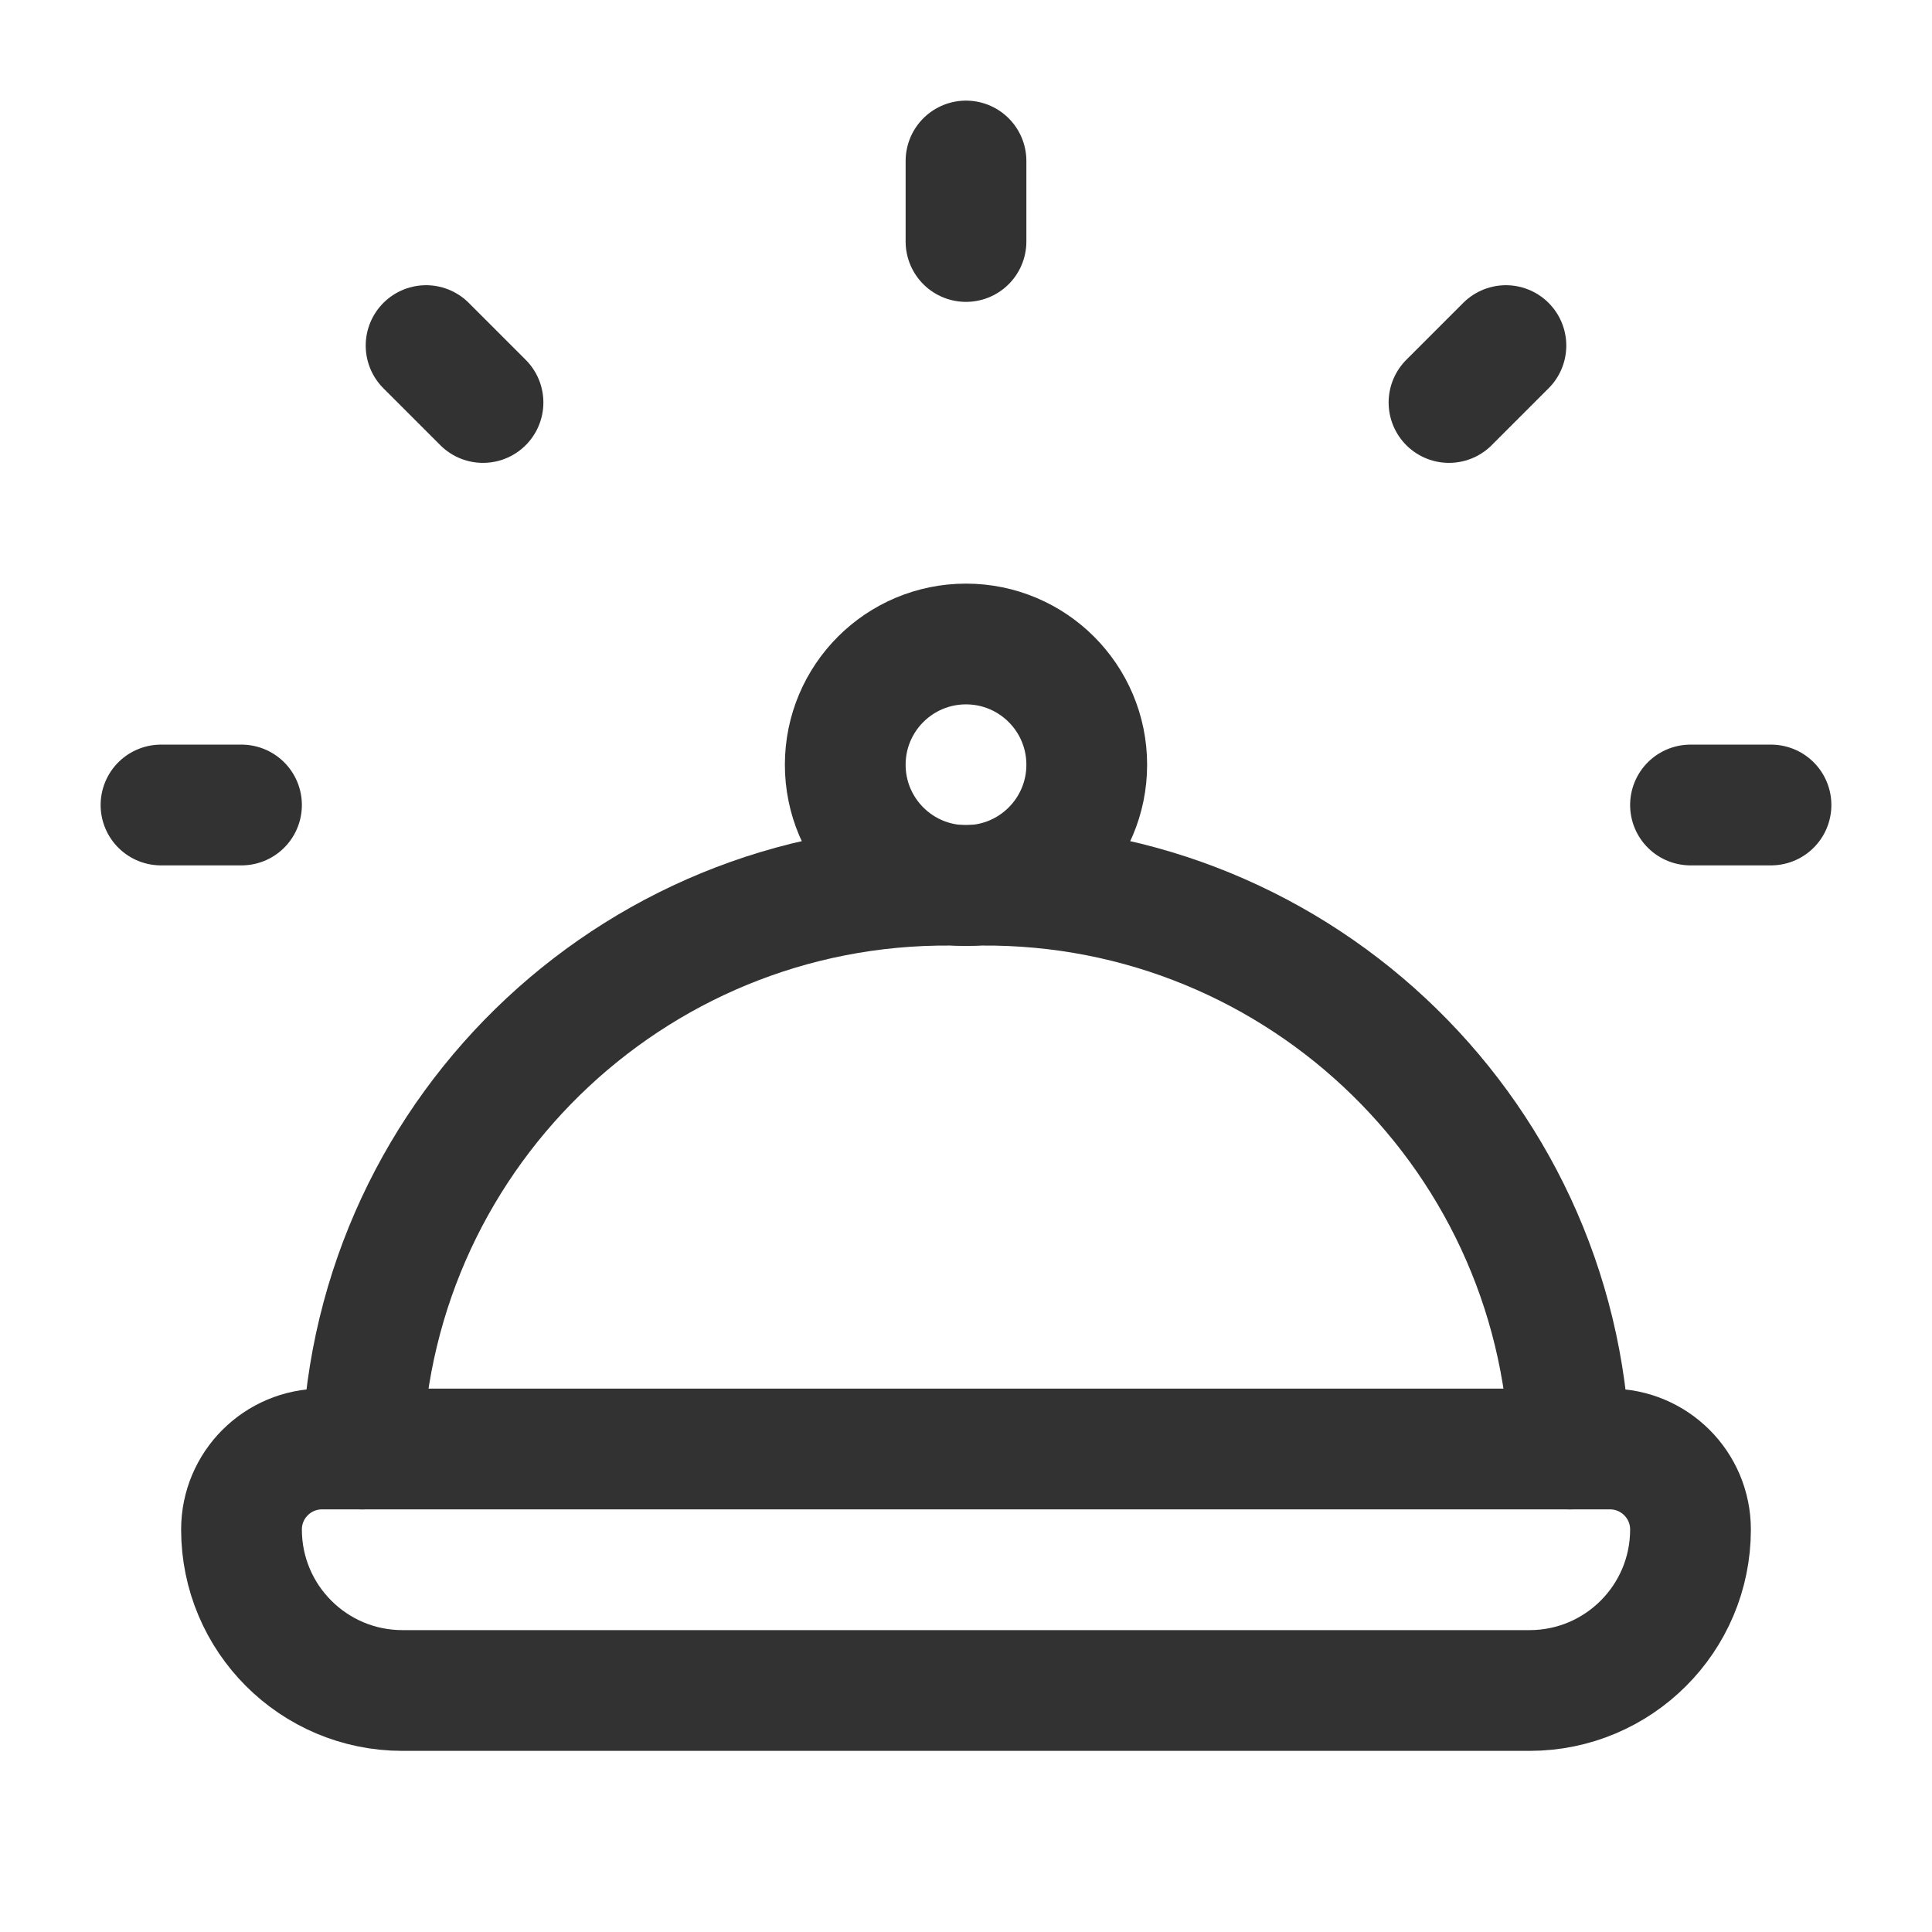
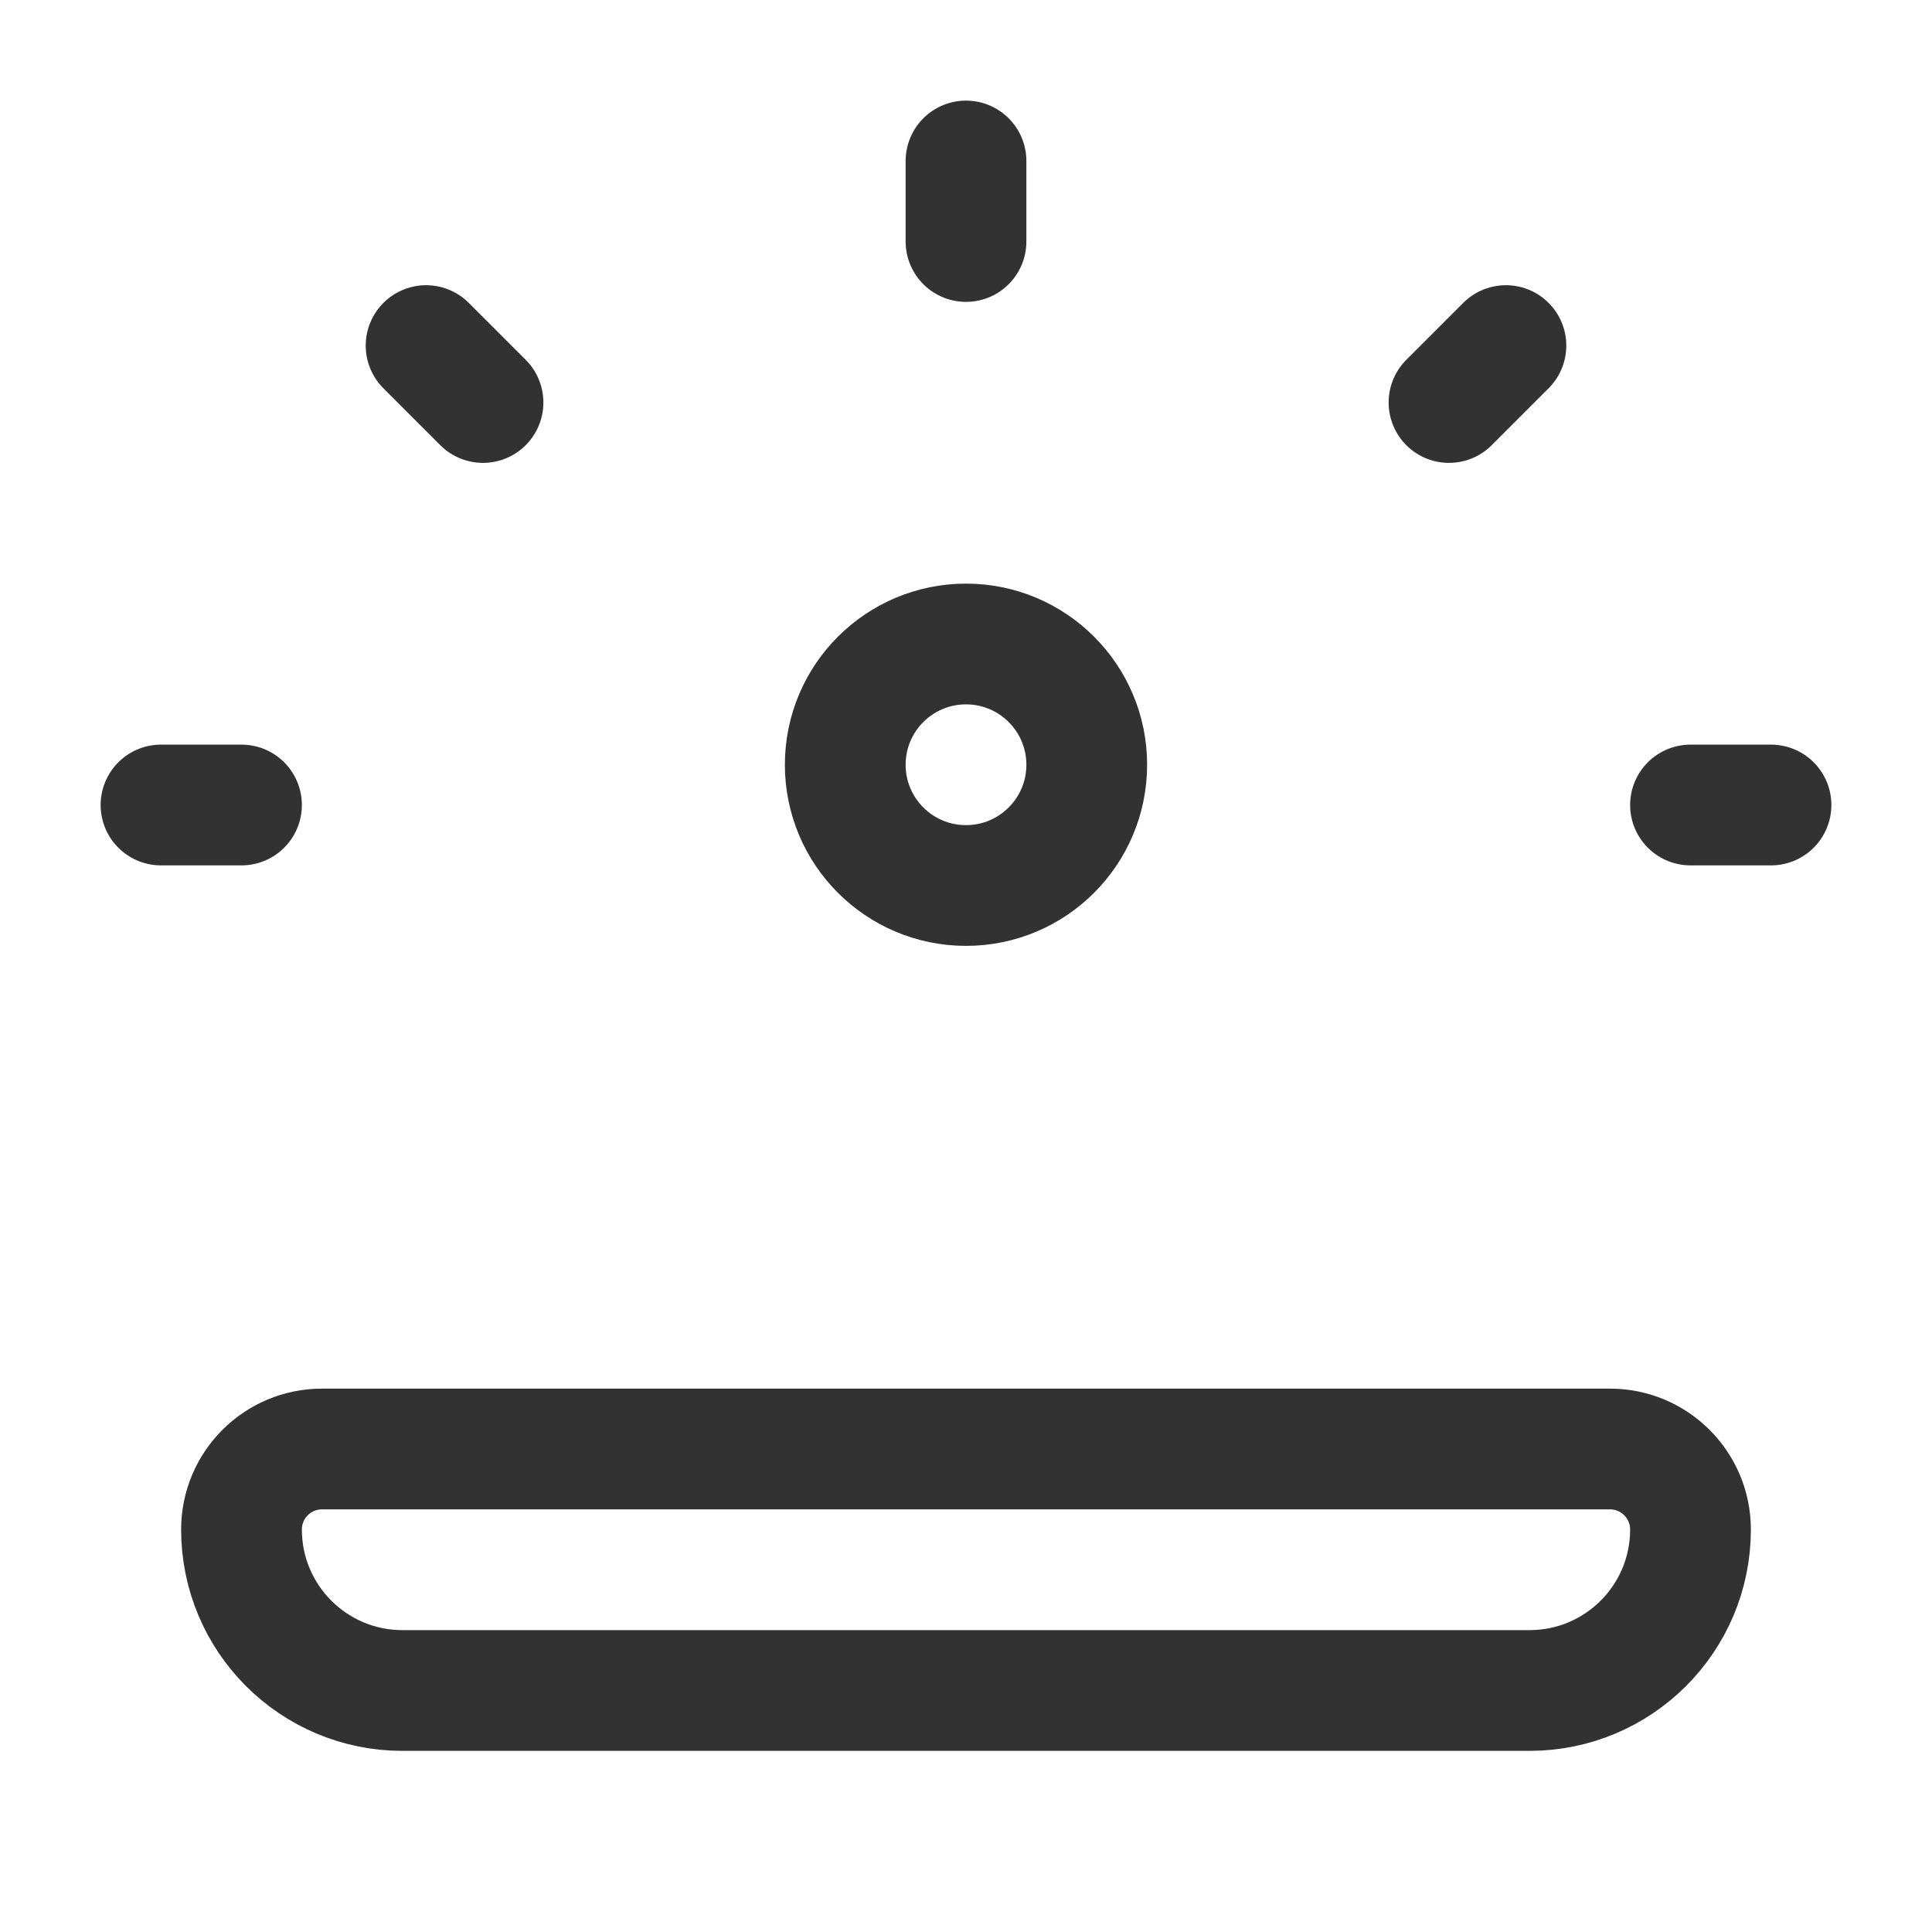
<svg xmlns="http://www.w3.org/2000/svg" width="24" height="24" viewBox="0 0 24 24" fill="none">
  <circle cx="12" cy="9.5" r="1.5" stroke="#323232" stroke-width="1.5" stroke-linecap="round" stroke-linejoin="round" />
-   <path fill-rule="evenodd" clip-rule="evenodd" d="M19 21H5C3.895 21 3 20.105 3 19V19C3 18.448 3.448 18 4 18H20C20.552 18 21 18.448 21 19V19C21 20.105 20.105 21 19 21Z" stroke="#323232" stroke-width="1.5" stroke-linecap="round" stroke-linejoin="round" />
-   <path d="M4.5 18C4.643 13.998 7.998 10.867 12 11C16.002 10.867 19.357 13.998 19.5 18" stroke="#323232" stroke-width="1.5" stroke-linecap="round" stroke-linejoin="round" />
+   <path fill-rule="evenodd" clip-rule="evenodd" d="M19 21H5C3.895 21 3 20.105 3 19V19C3 18.448 3.448 18 4 18H20C20.552 18 21 18.448 21 19V19C21 20.105 20.105 21 19 21" stroke="#323232" stroke-width="1.5" stroke-linecap="round" stroke-linejoin="round" />
  <path d="M22 10H21" stroke="#323232" stroke-width="1.5" stroke-linecap="round" stroke-linejoin="round" />
  <path d="M3 10H2" stroke="#323232" stroke-width="1.5" stroke-linecap="round" stroke-linejoin="round" />
  <path d="M12 2V3" stroke="#323232" stroke-width="1.5" stroke-linecap="round" stroke-linejoin="round" />
  <path d="M5.293 4.293L6 5" stroke="#323232" stroke-width="1.5" stroke-linecap="round" stroke-linejoin="round" />
  <path d="M18.707 4.293L18 5" stroke="#323232" stroke-width="1.5" stroke-linecap="round" stroke-linejoin="round" />
</svg>